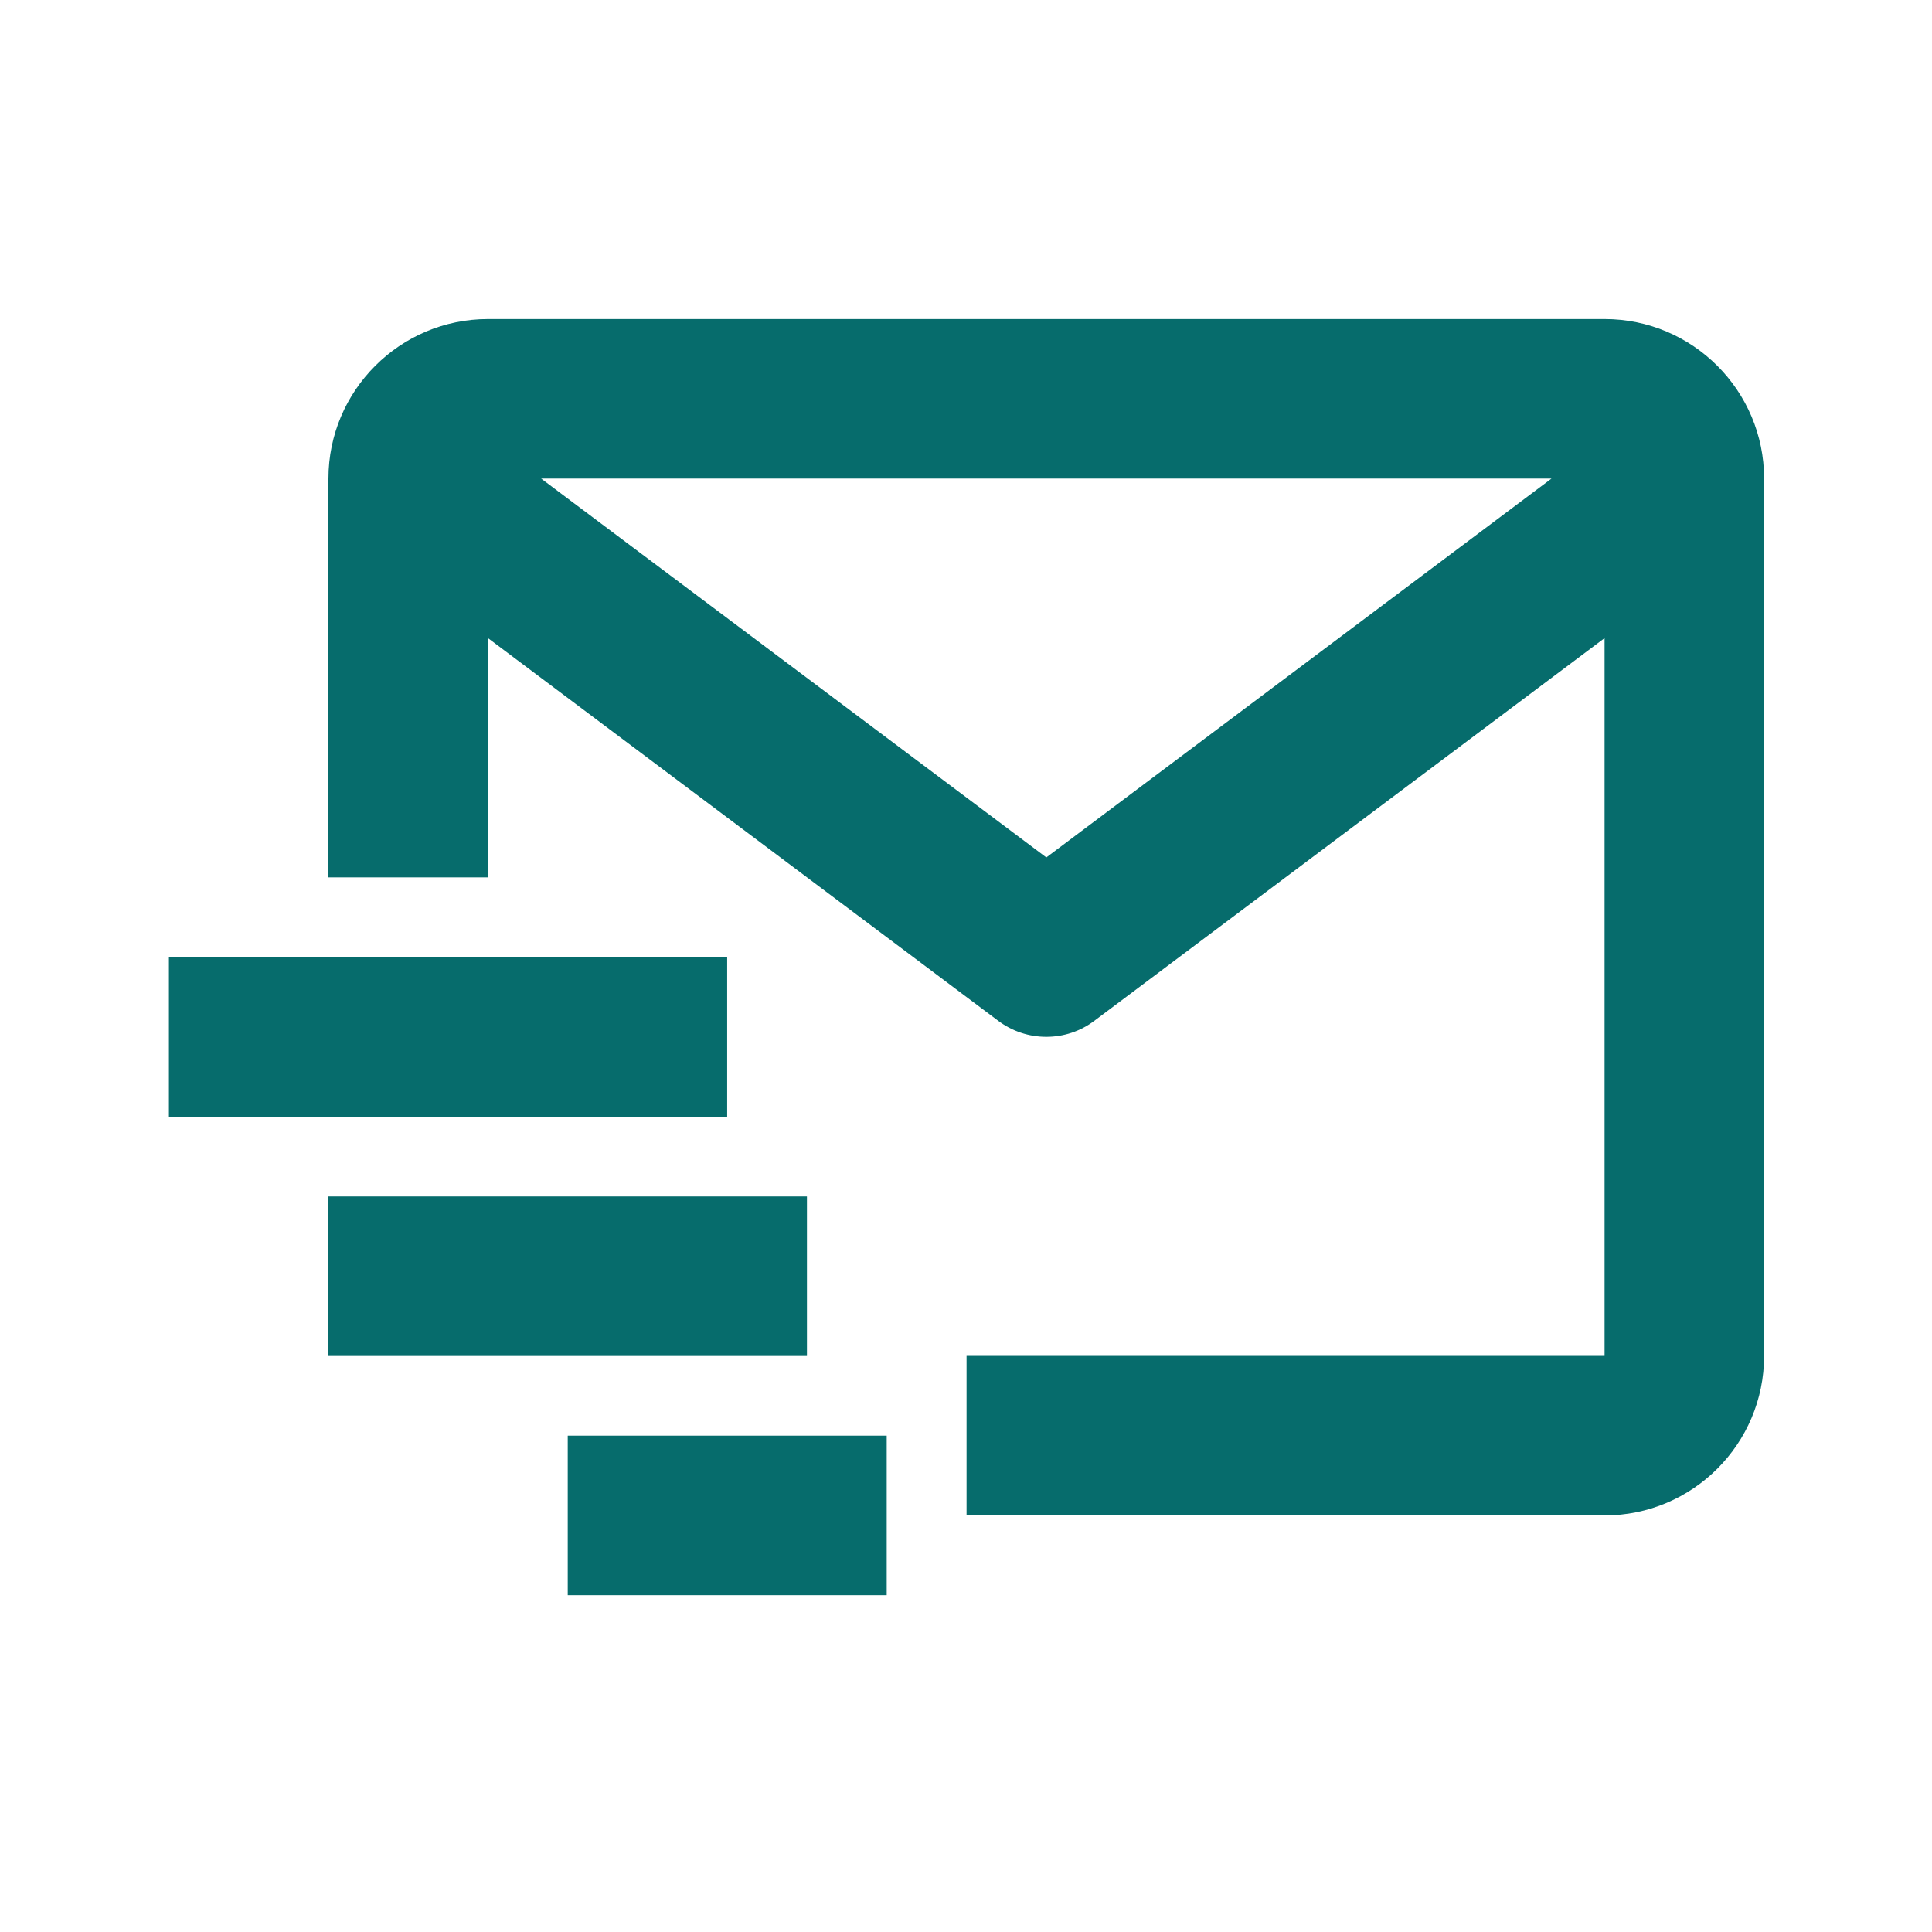
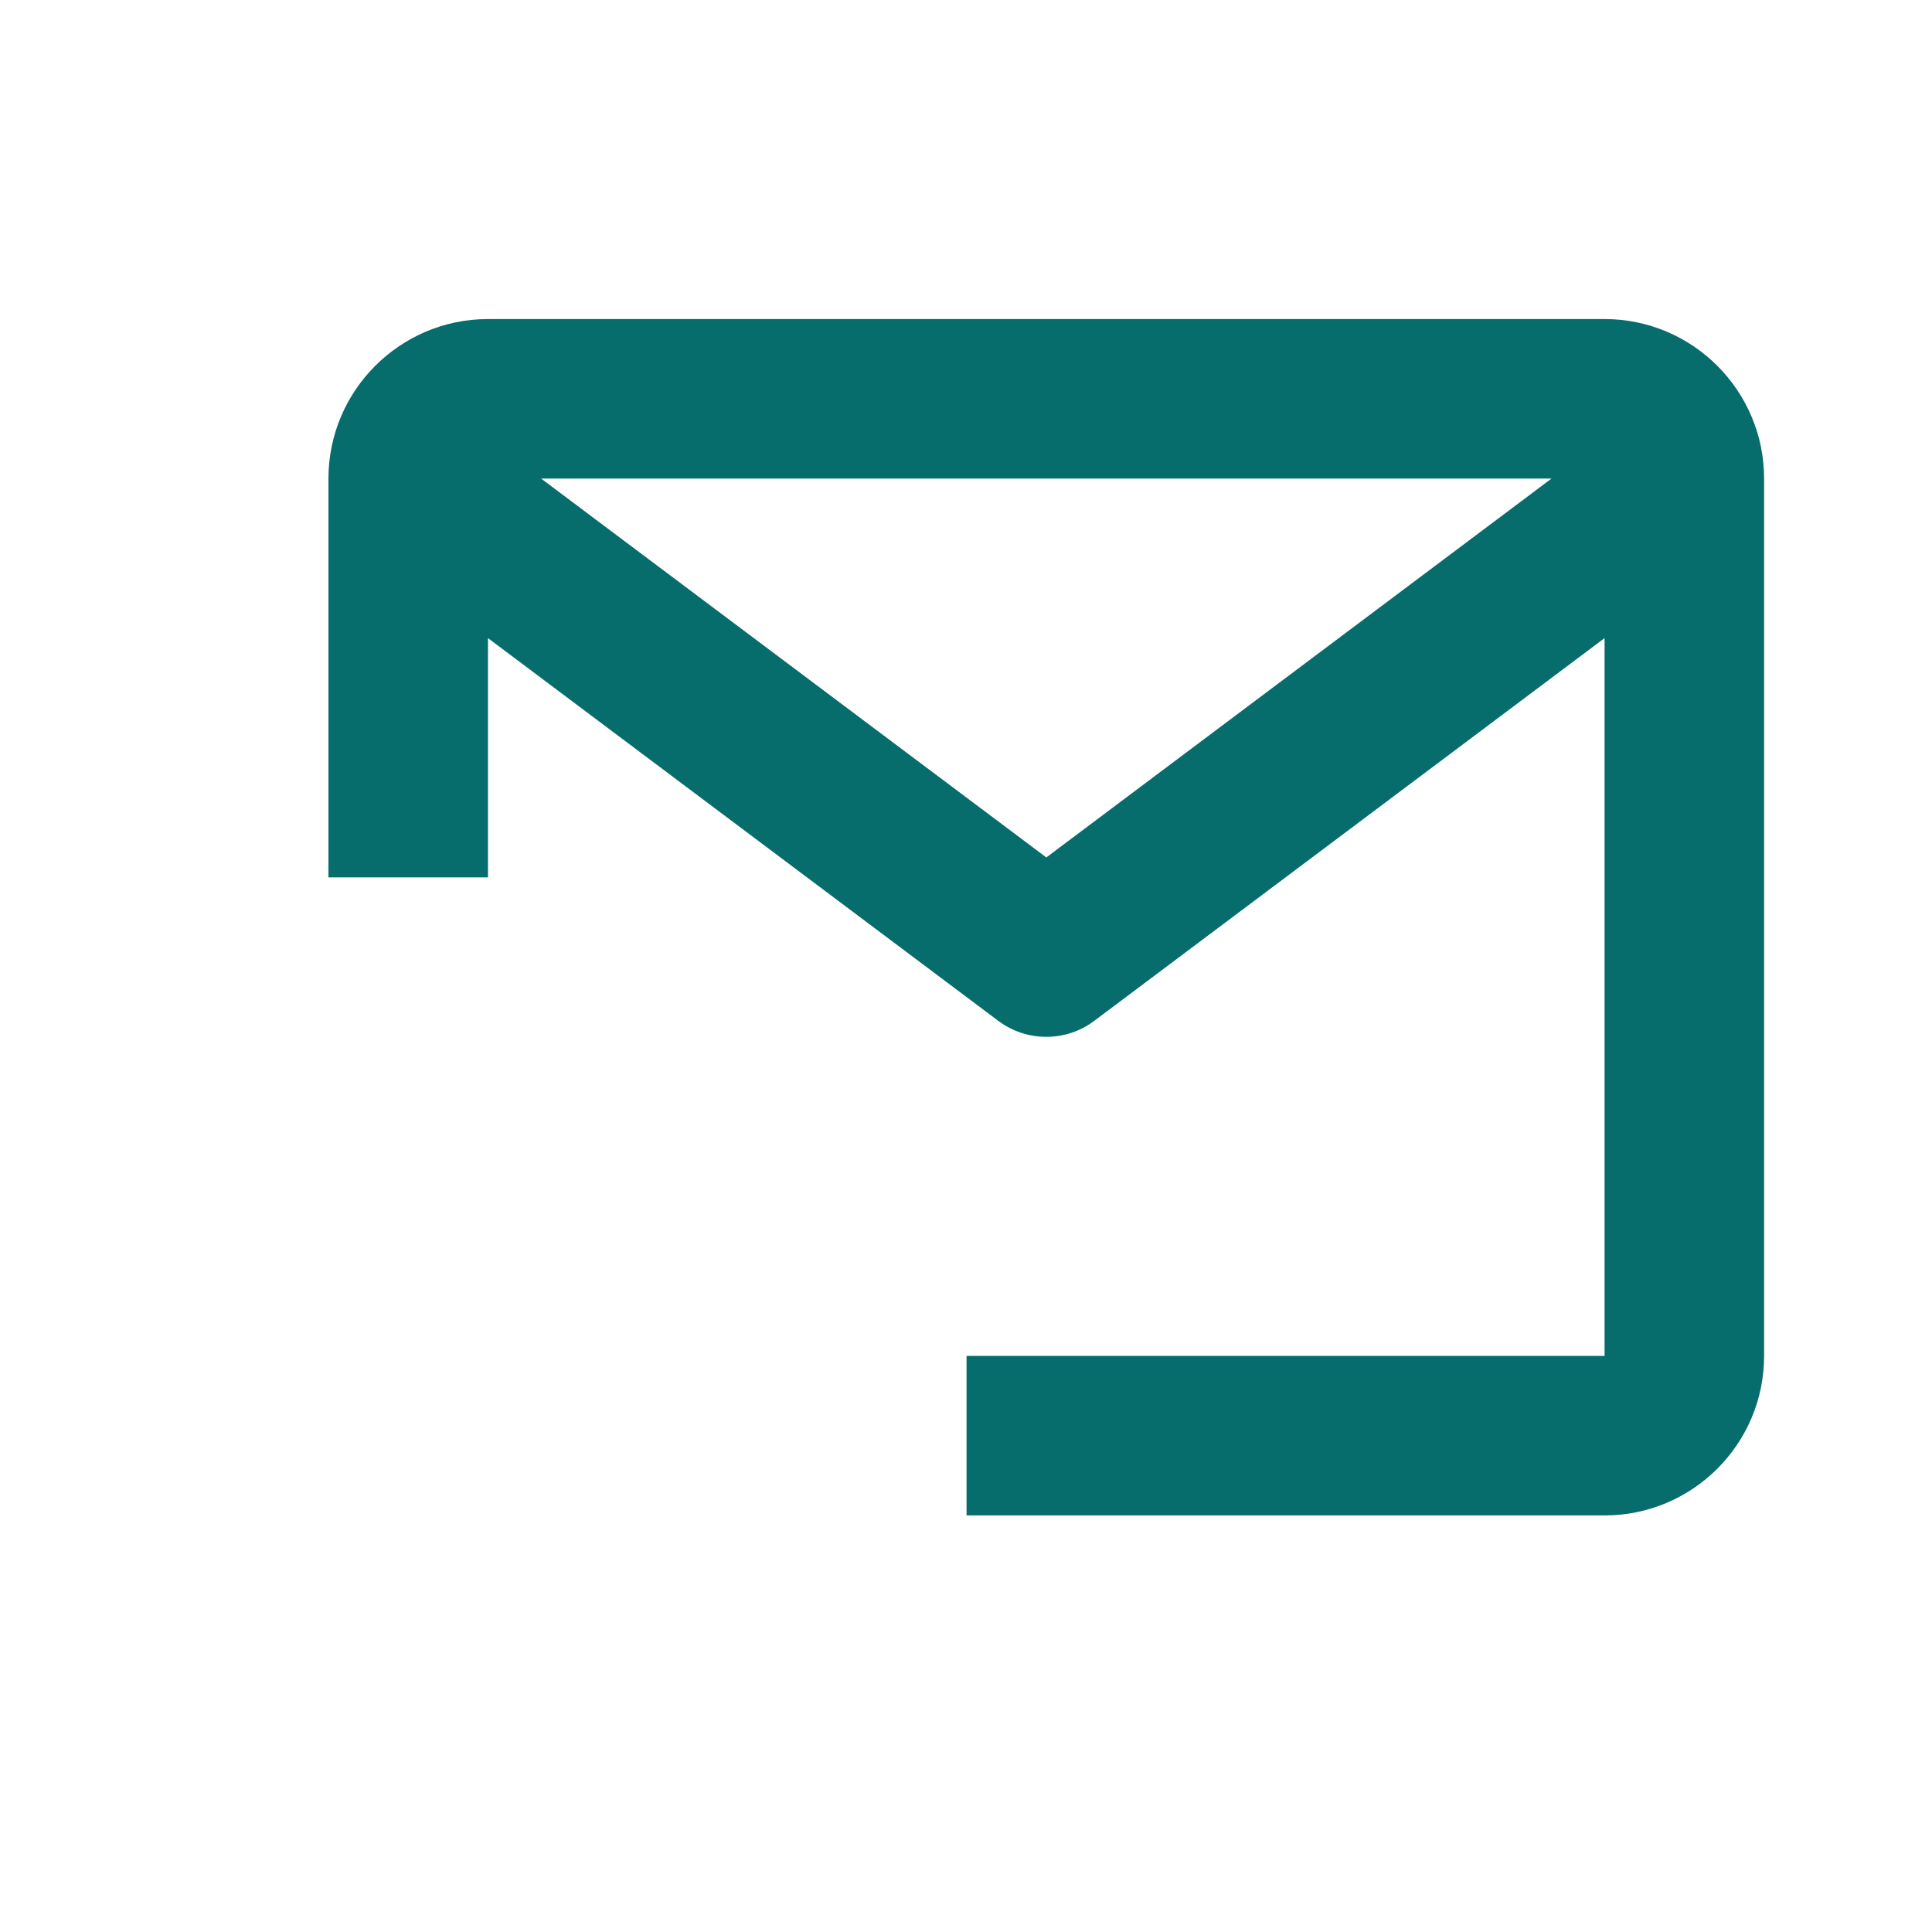
<svg xmlns="http://www.w3.org/2000/svg" width="21" height="21" viewBox="0 0 21 21" fill="none">
  <path d="M17.441 3.468H5.304C4.348 3.468 3.57 4.246 3.57 5.202V9.537H5.304V6.936L10.852 11.097C11.003 11.21 11.185 11.27 11.373 11.27C11.56 11.27 11.743 11.21 11.893 11.097L17.441 6.936V14.738H10.506V16.472H17.441C18.398 16.472 19.175 15.695 19.175 14.738V5.202C19.175 4.246 18.398 3.468 17.441 3.468ZM11.373 9.32L5.882 5.202H16.864L11.373 9.32Z" fill="#066C6C" />
-   <path d="M1.836 10.404H7.904V12.138H1.836V10.404ZM3.57 13.005H8.771V14.739H3.57V13.005ZM6.171 15.605H9.638V17.339H6.171V15.605Z" fill="#066C6C" />
</svg>